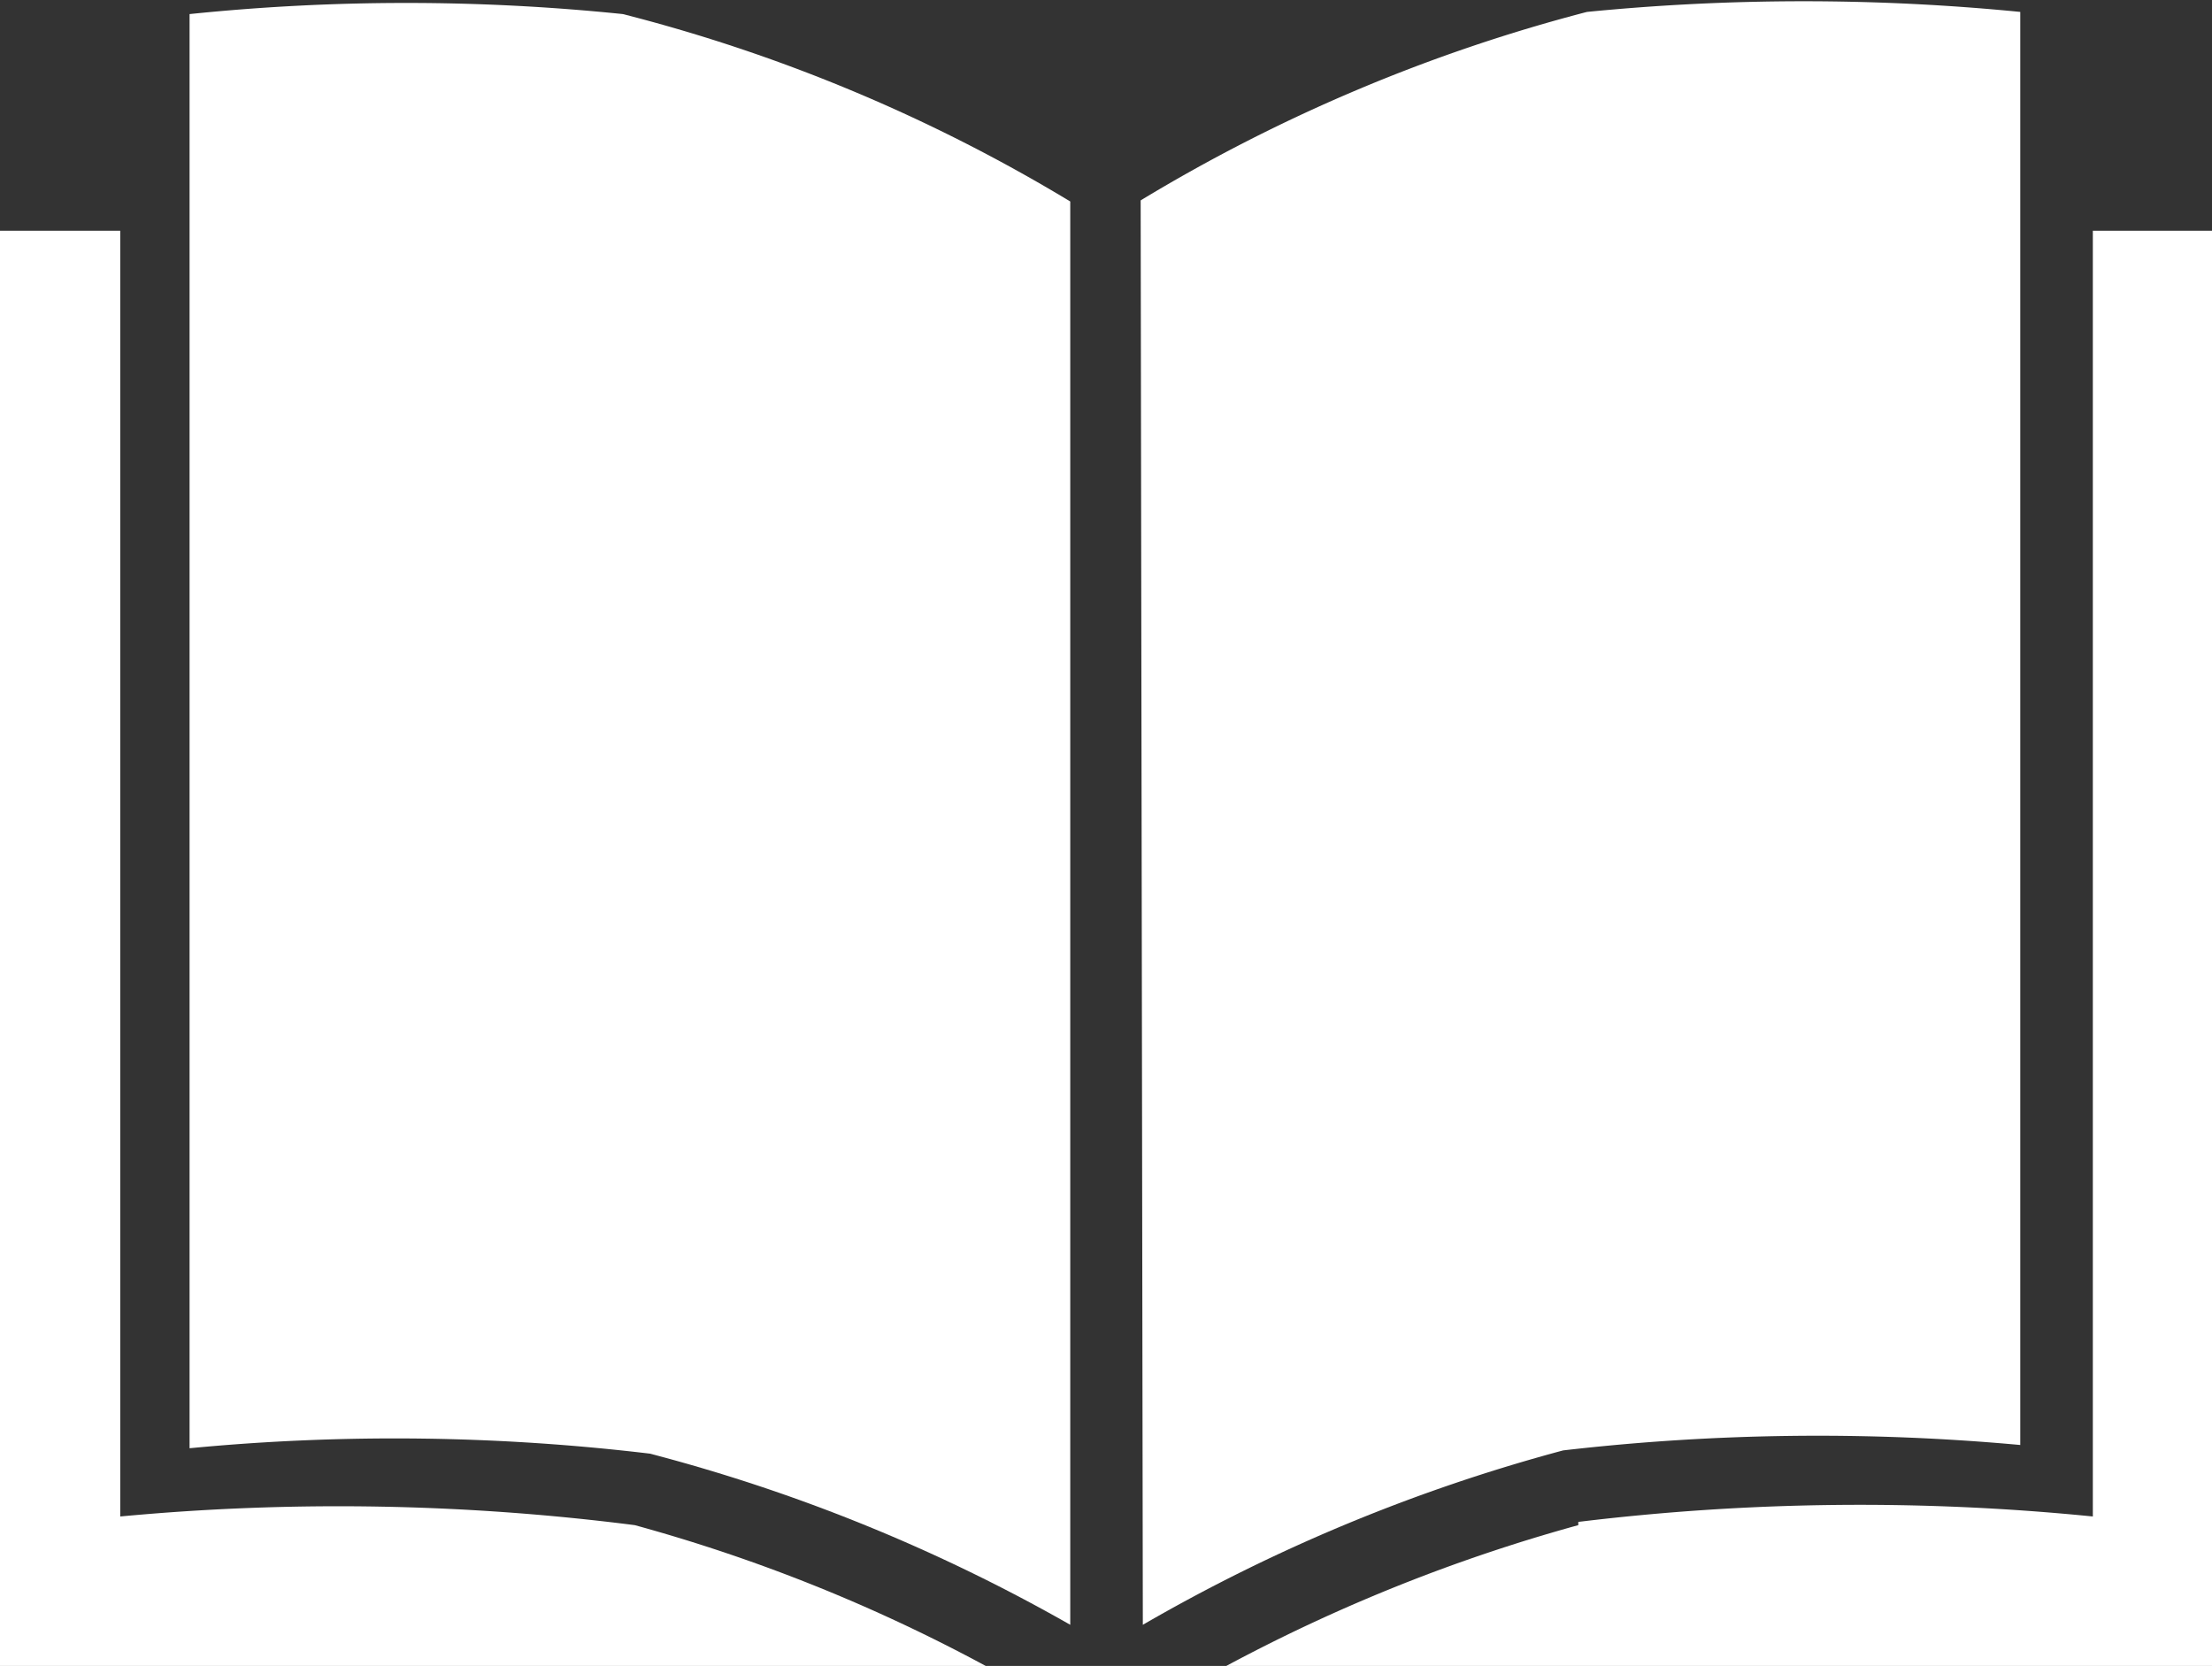
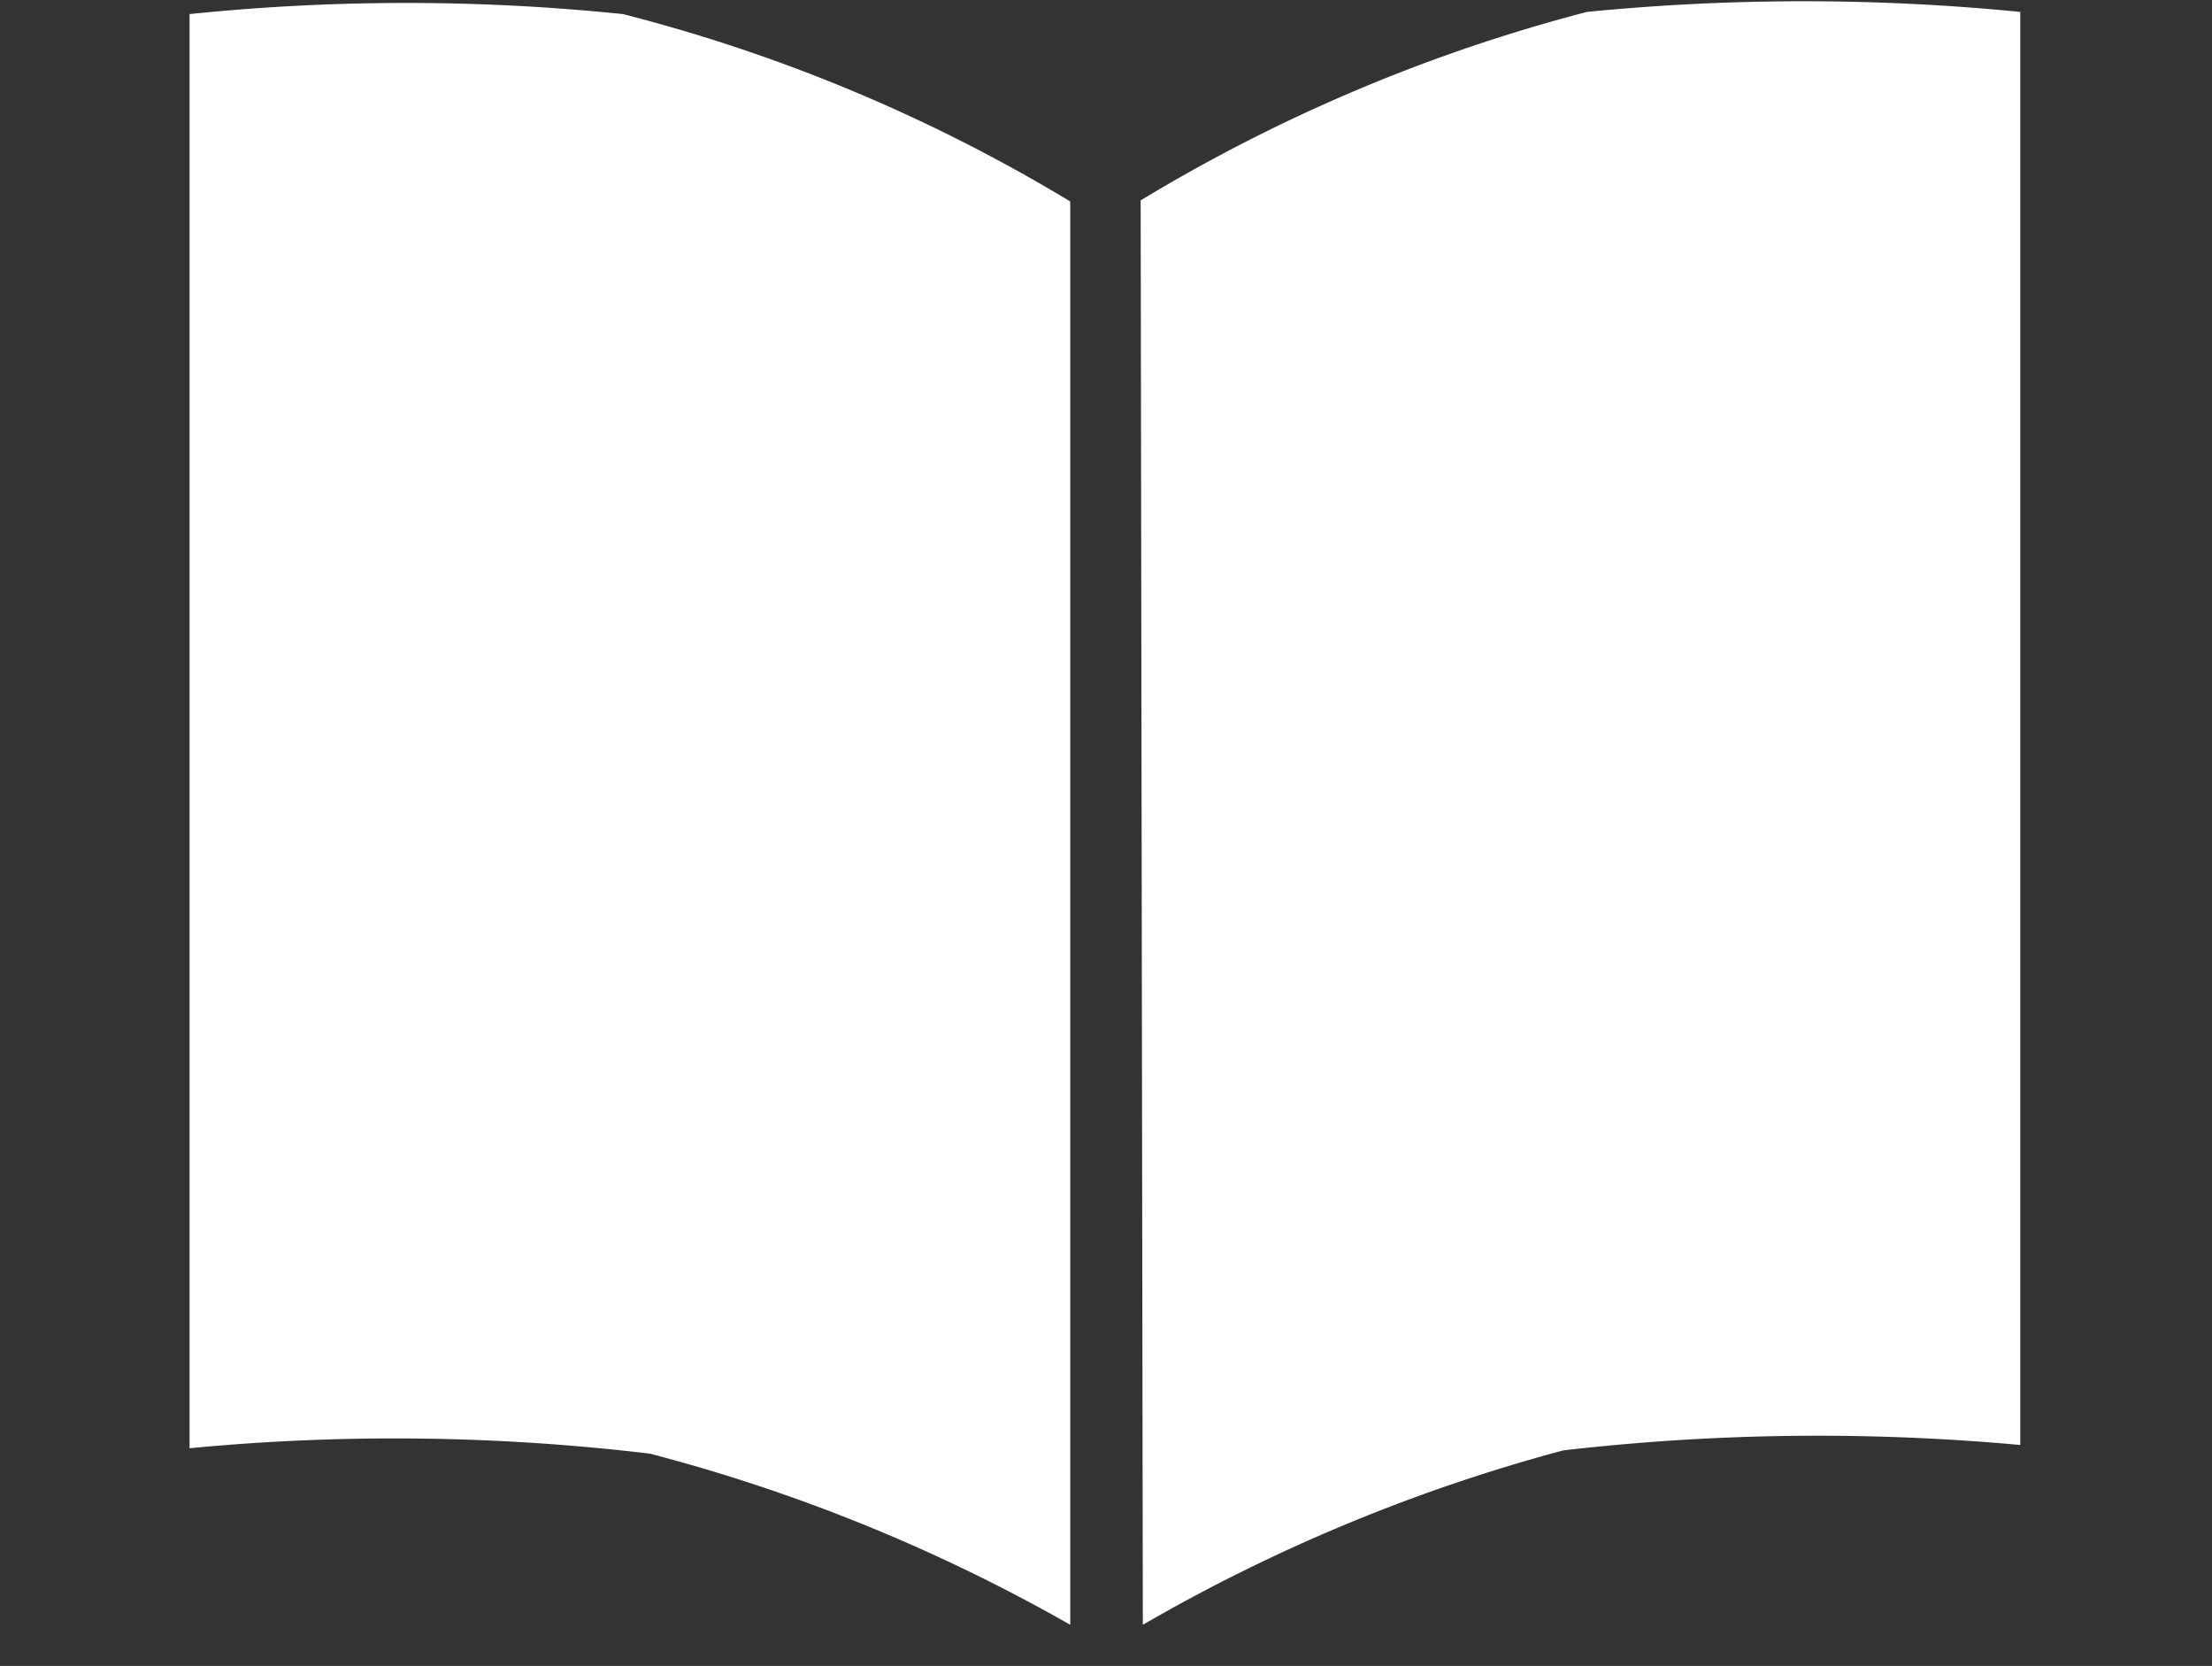
<svg xmlns="http://www.w3.org/2000/svg" viewBox="0 0 20.42 15.38">
  <rect x="0" y="0" width="20.42" height="15.38" fill="#333333" stroke="none" />
  <defs>
    <style>.cls-1{fill-rule:evenodd;}</style>
  </defs>
  <title>icon-read</title>
  <g fill="RGB(255,255,255)" id="Laag_2" data-name="Laag 2">
    <g id="Laag_1-2" data-name="Laag 1">
-       <path class="cls-1" d="M0,2.13V15.38H9.1a15.35,15.35,0,0,0-3.24-1.3A21.54,21.54,0,0,0,1.11,14V2.13Z" />
-       <path class="cls-1" d="M14.57,14.08a15.64,15.64,0,0,0-3.25,1.3h9.1V2.13h-1.1V14a21.53,21.53,0,0,0-4.75.05" />
      <path class="cls-1" d="M10.55,15a16,16,0,0,1,3.88-1.61,20.48,20.48,0,0,1,4.22-.05V.11a20.36,20.36,0,0,0-4,0,15.47,15.47,0,0,0-4.12,1.74Z" />
      <path class="cls-1" d="M9.88,15V1.86A15.29,15.29,0,0,0,5.75.13a19.51,19.51,0,0,0-4,0V13.37A19.82,19.82,0,0,1,6,13.42,16,16,0,0,1,9.88,15" />
    </g>
  </g>
</svg>